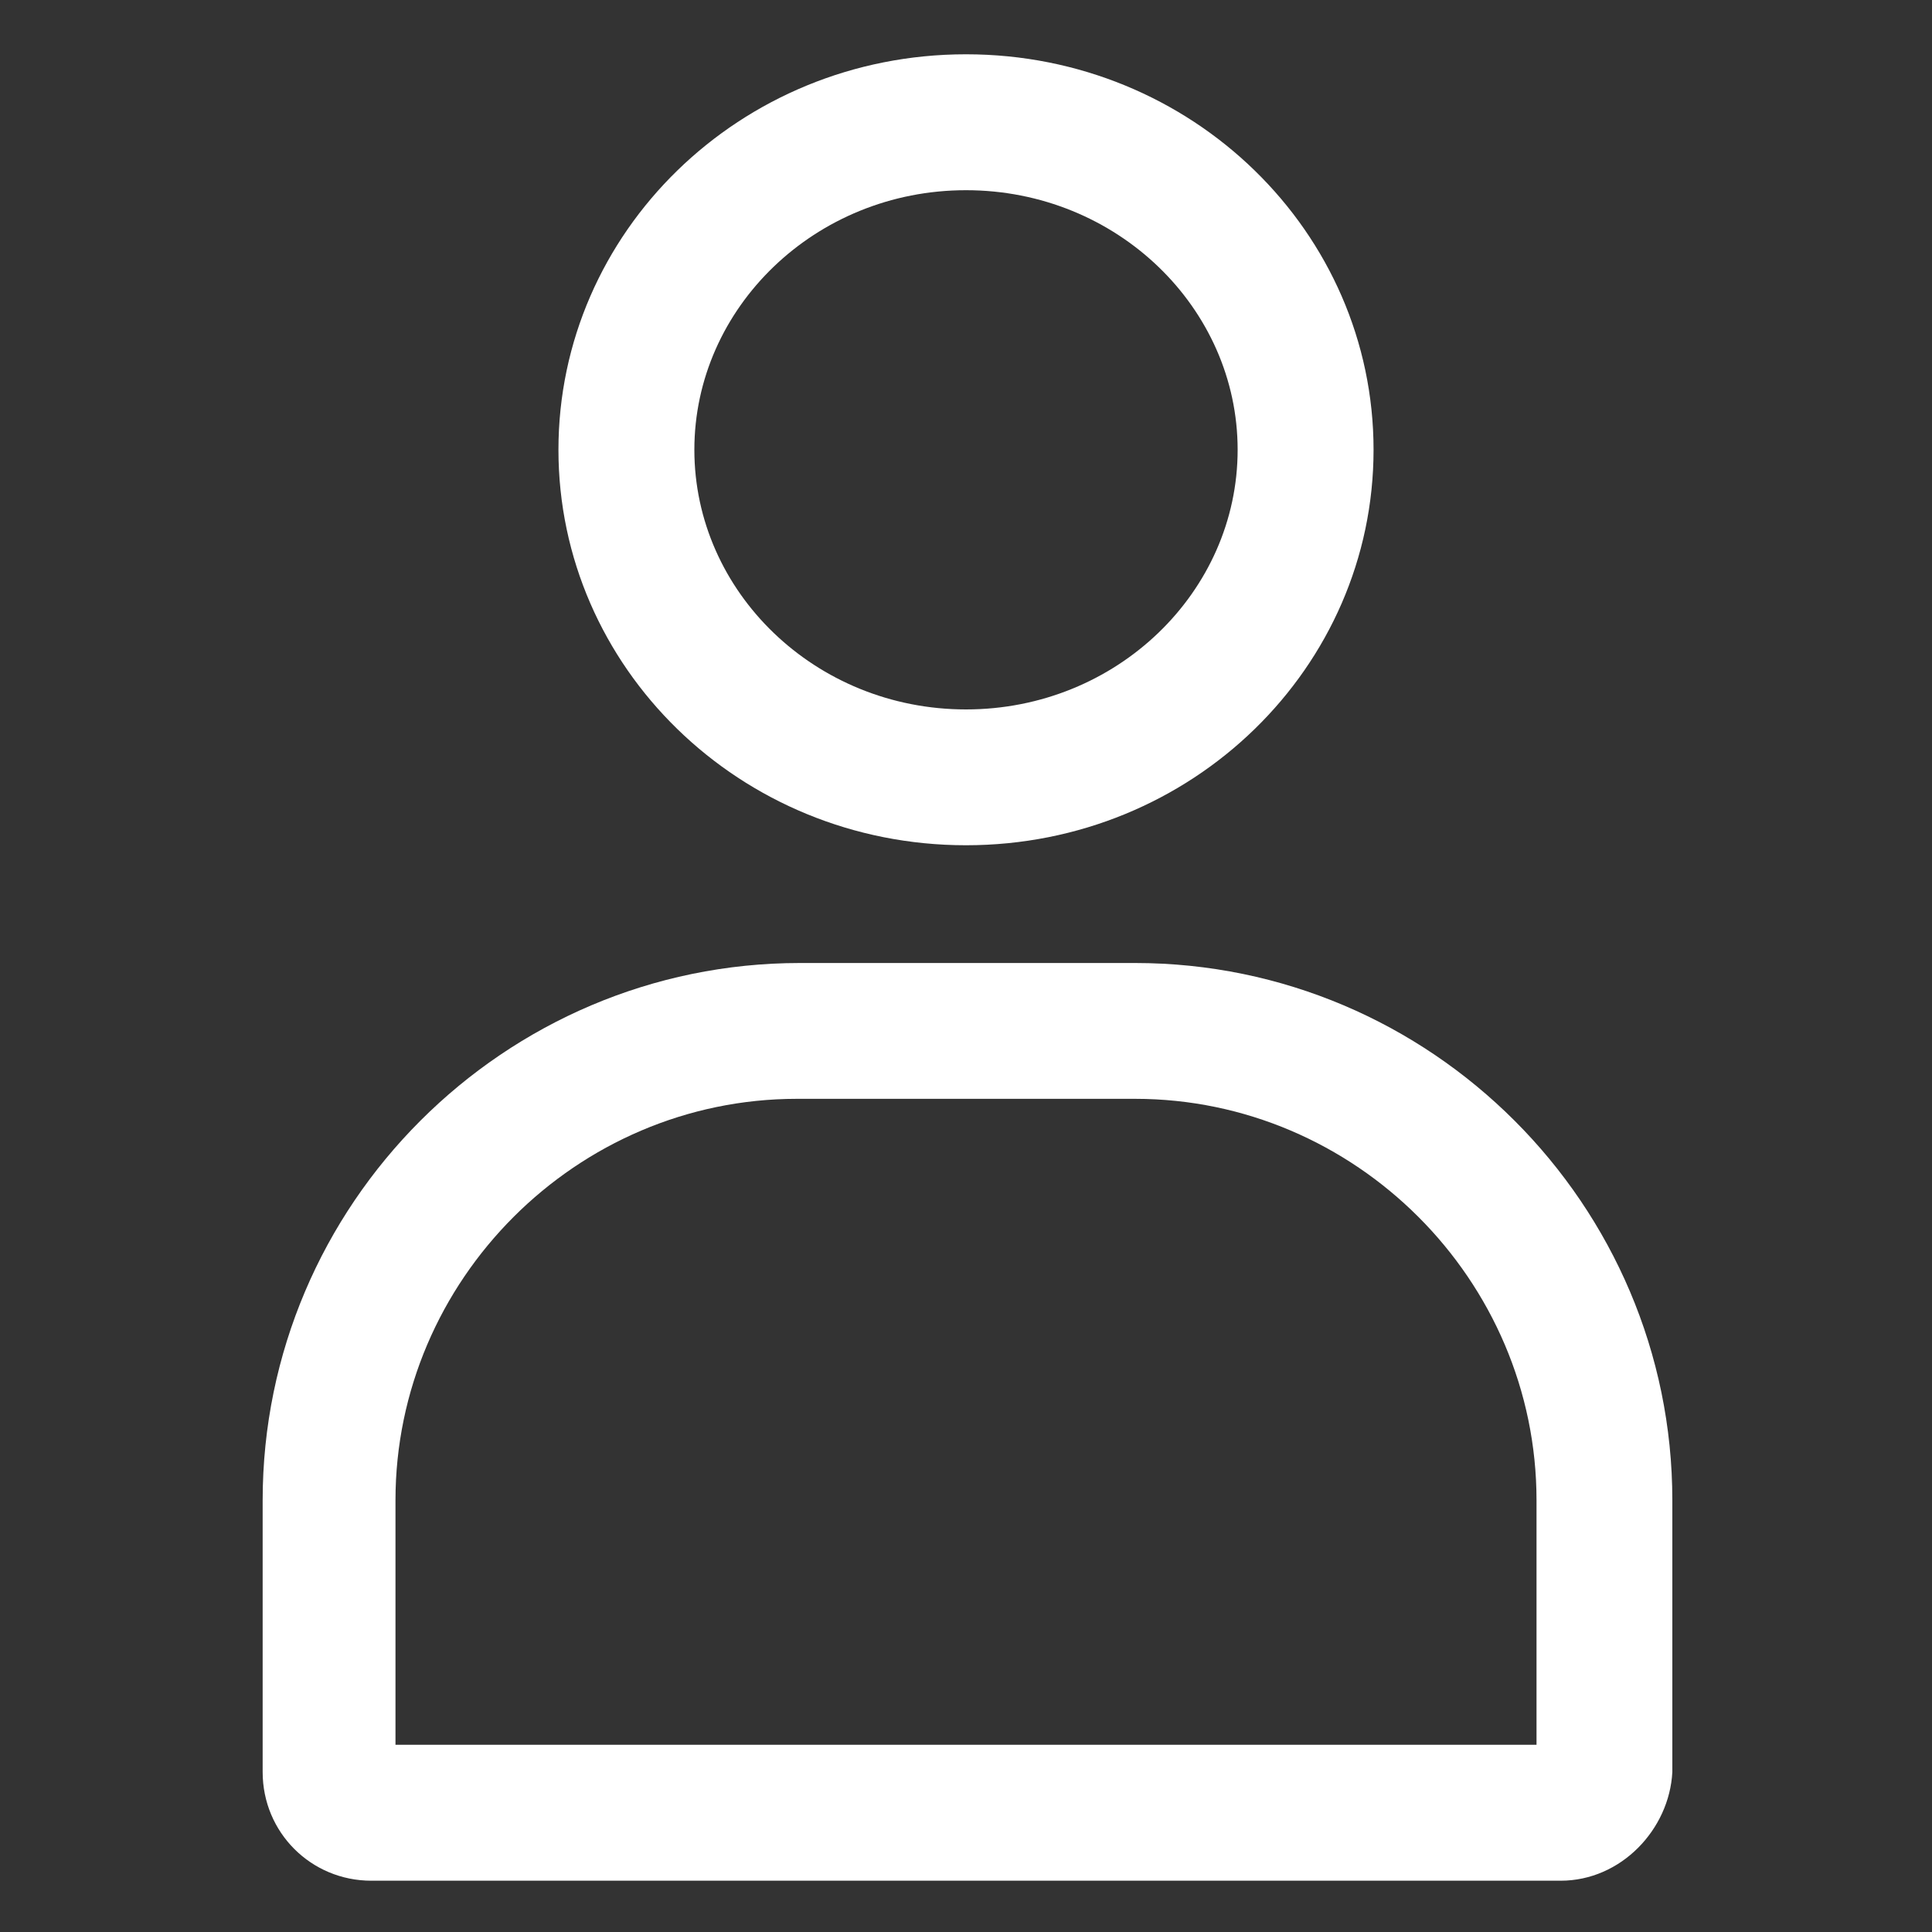
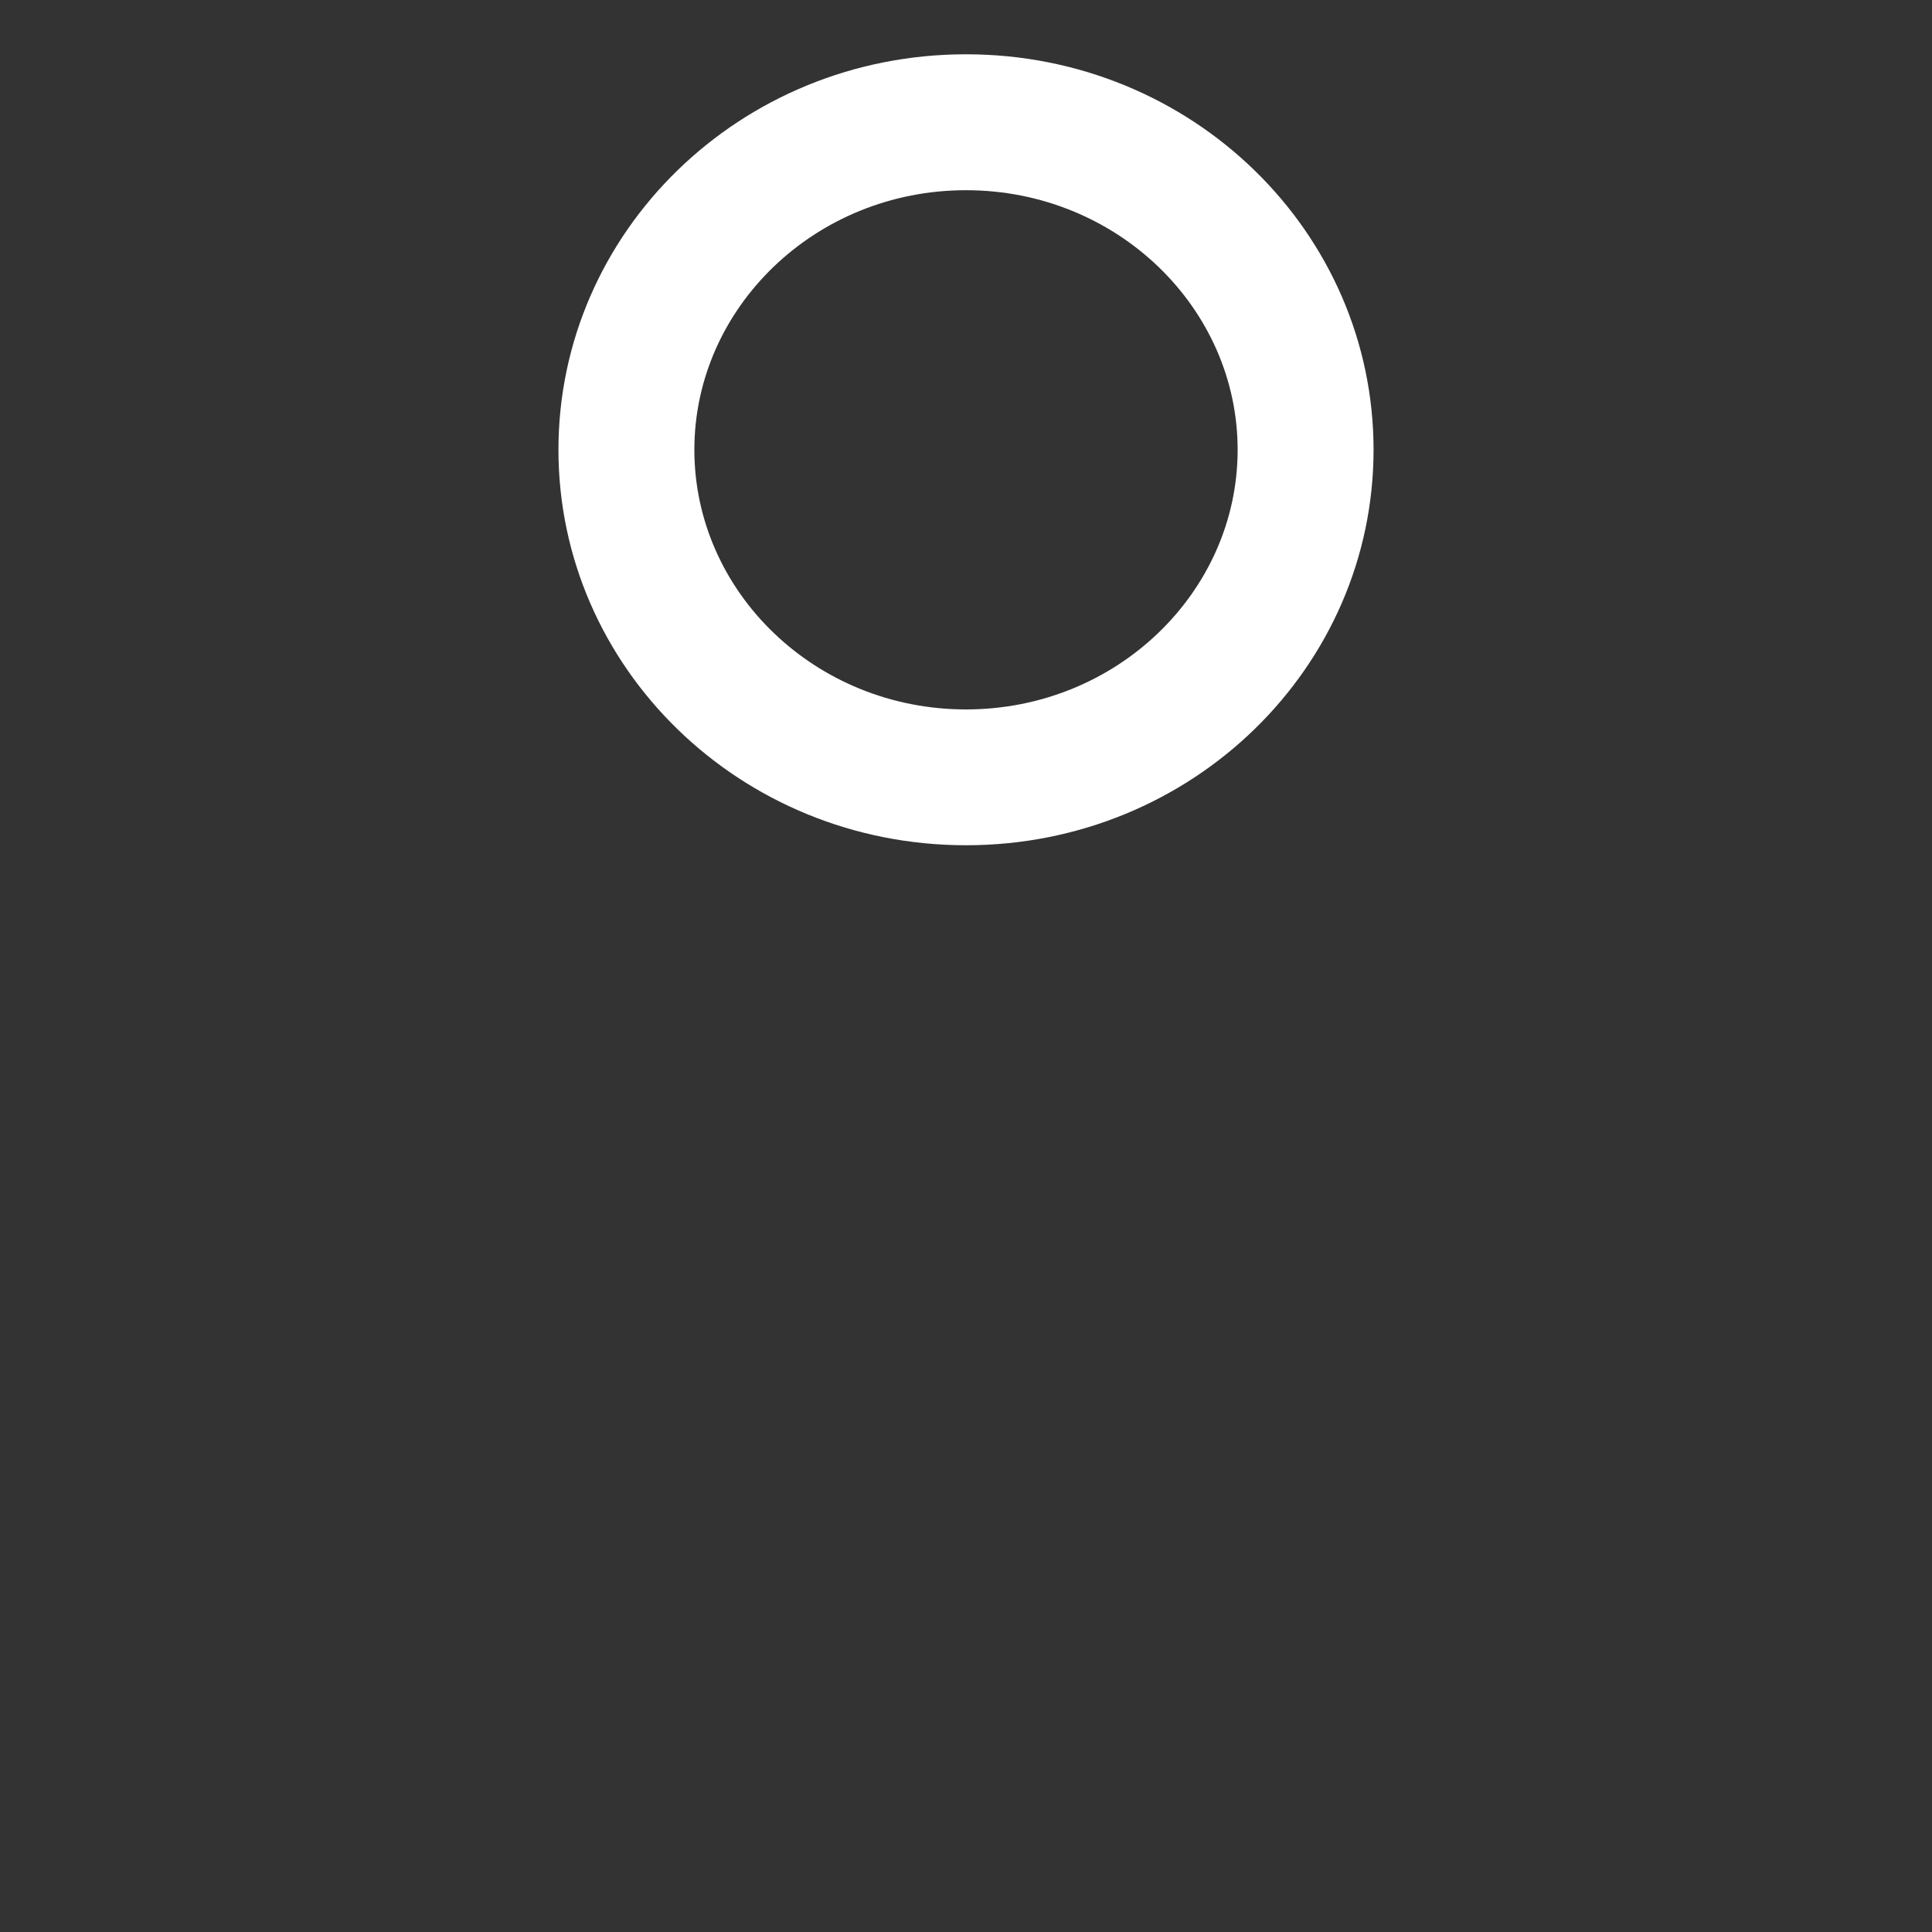
<svg xmlns="http://www.w3.org/2000/svg" width="20" height="20" viewBox="0 0 20 20" fill="none">
  <rect x="0" y="0" width="20" height="20" fill="#333333" stroke="none" />
  <path d="M10 8.75C7.656 8.75 5.781 6.906 5.781 4.656C5.781 2.406 7.656 0.562 10 0.562C12.344 0.562 14.219 2.406 14.219 4.656C14.219 6.906 12.344 8.75 10 8.75ZM10 1.969C8.438 1.969 7.188 3.188 7.188 4.656C7.188 6.125 8.438 7.344 10 7.344C11.562 7.344 12.812 6.125 12.812 4.656C12.812 3.188 11.562 1.969 10 1.969Z" fill="white" />
-   <path d="M16.156 19.469H3.844C3.219 19.469 2.719 18.969 2.719 18.344V15.531C2.719 12.469 5.219 9.969 8.281 9.969H11.75C14.812 9.969 17.312 12.469 17.312 15.531V18.344C17.281 18.938 16.781 19.469 16.156 19.469ZM4.125 18.062H15.906V15.531C15.906 13.25 14.031 11.375 11.75 11.375H8.25C5.969 11.375 4.094 13.25 4.094 15.531V18.062H4.125Z" fill="white" />
</svg>